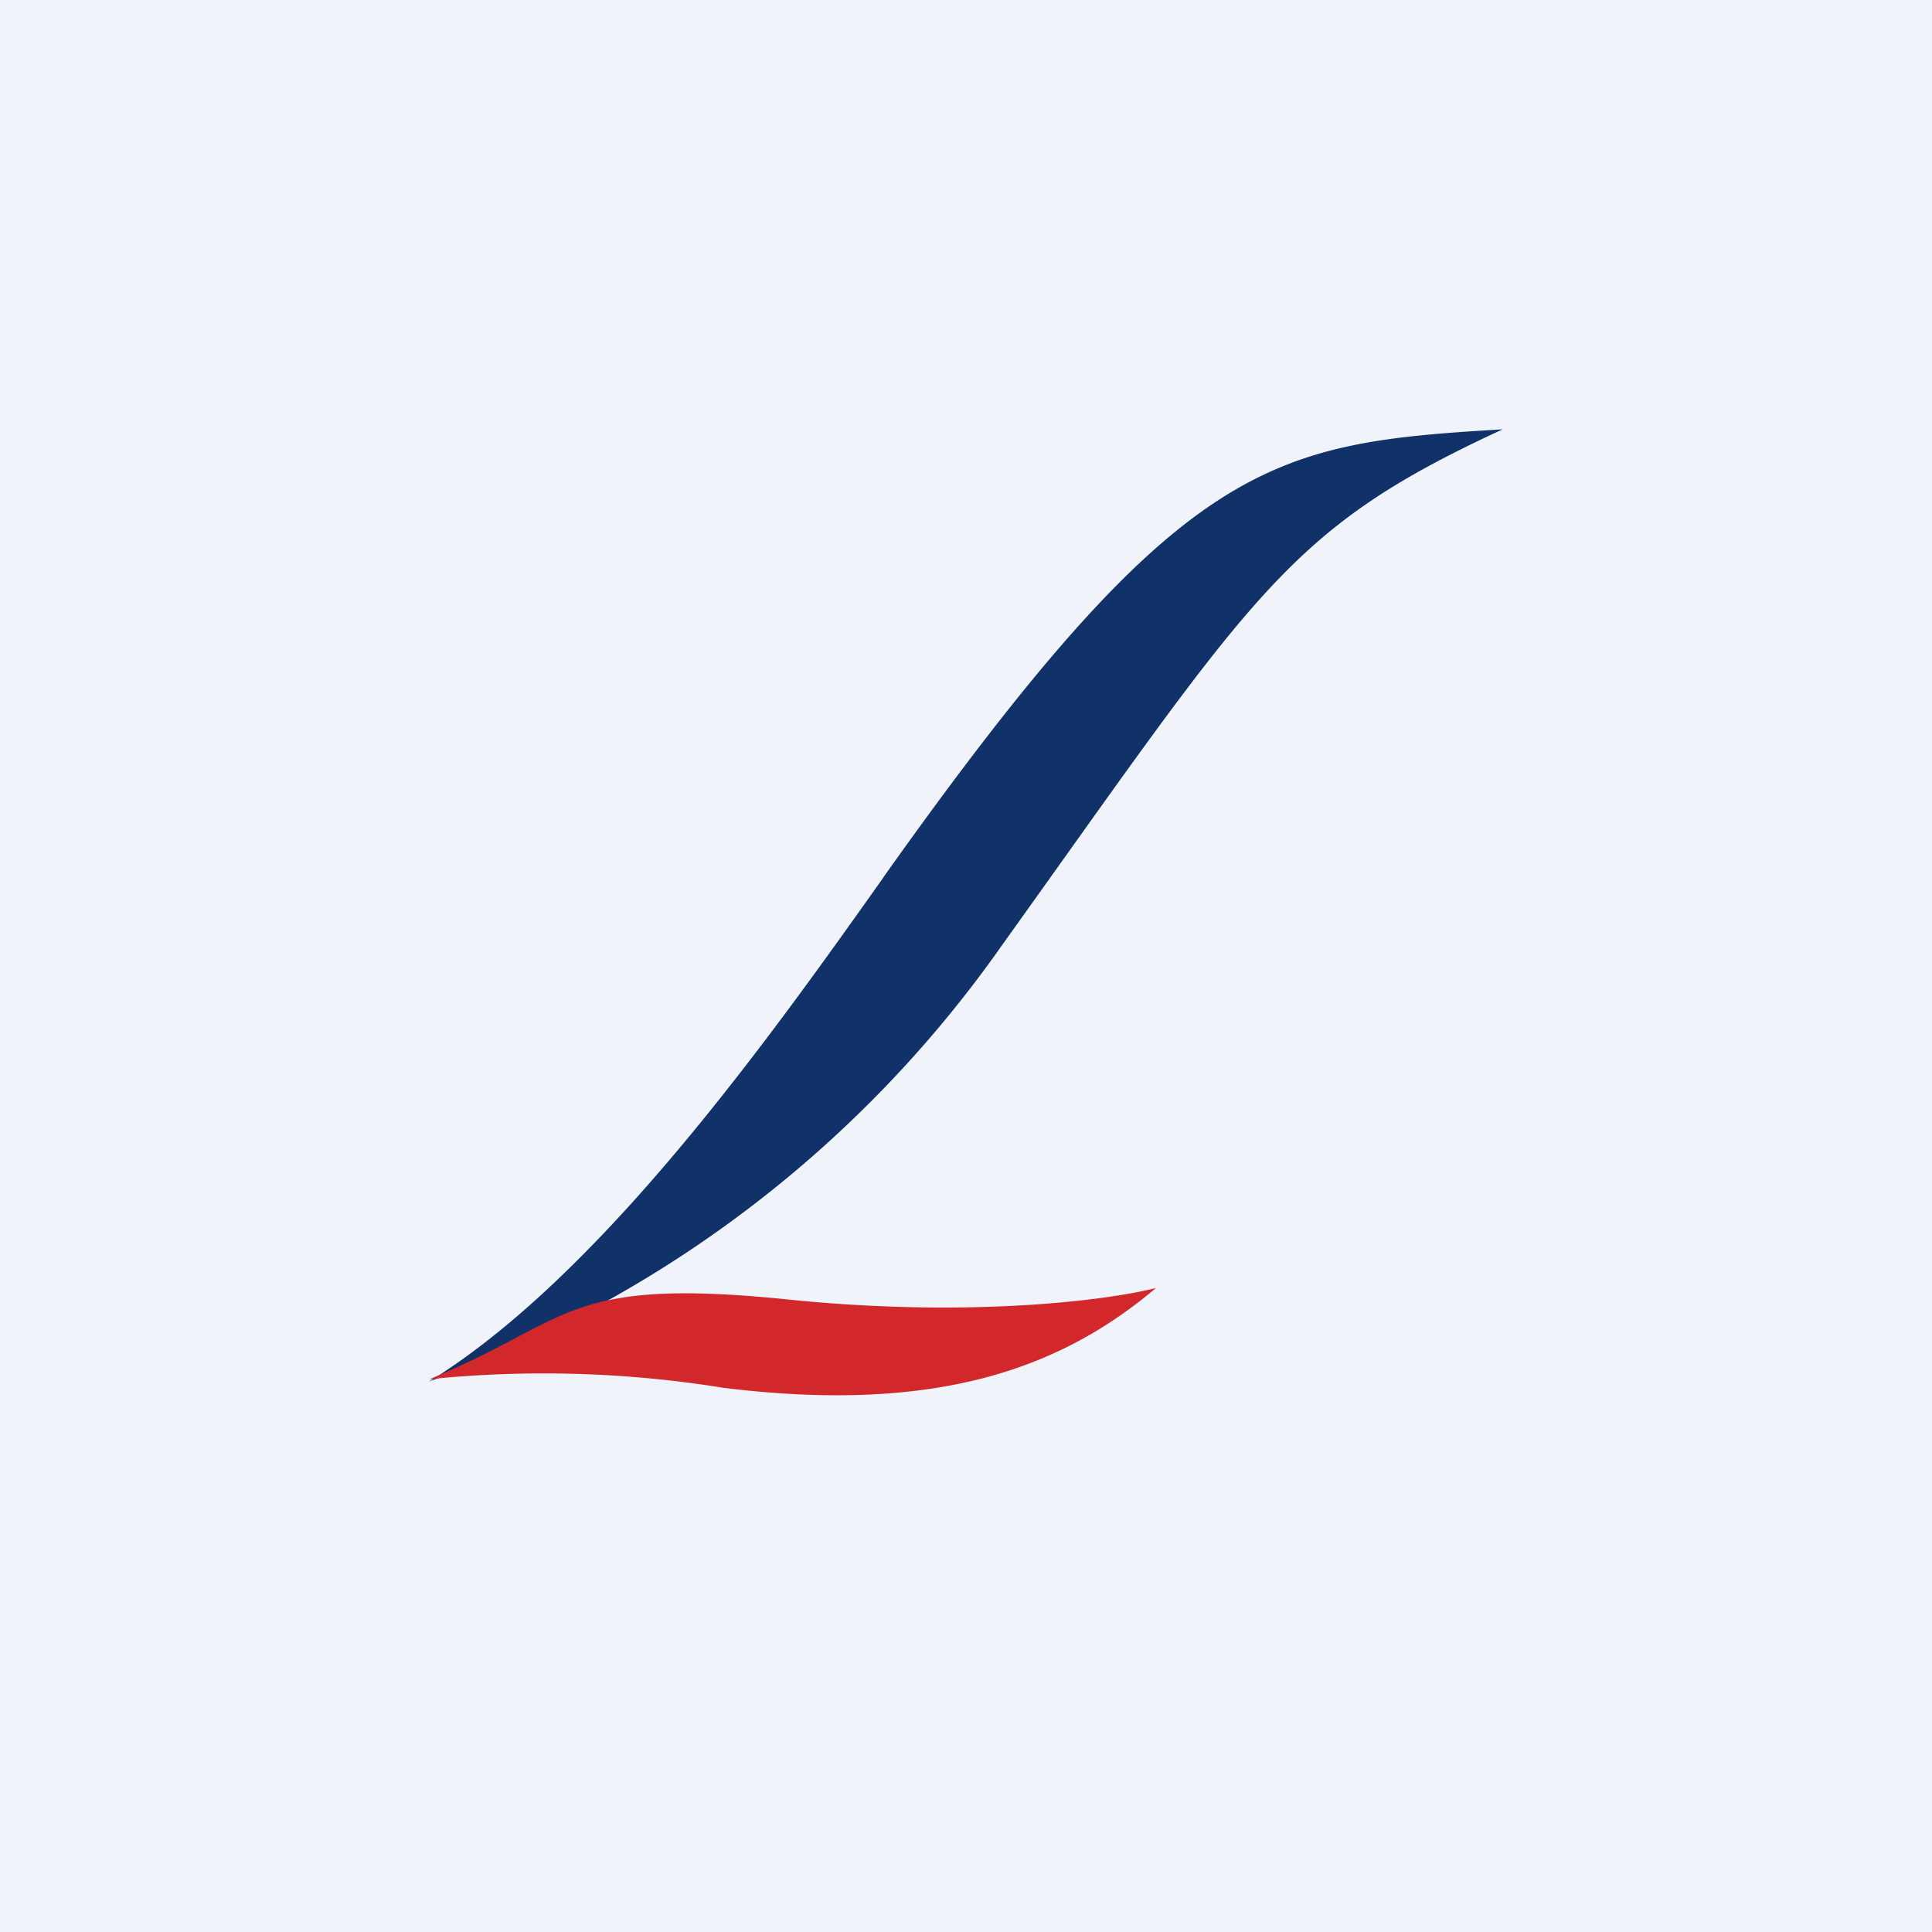
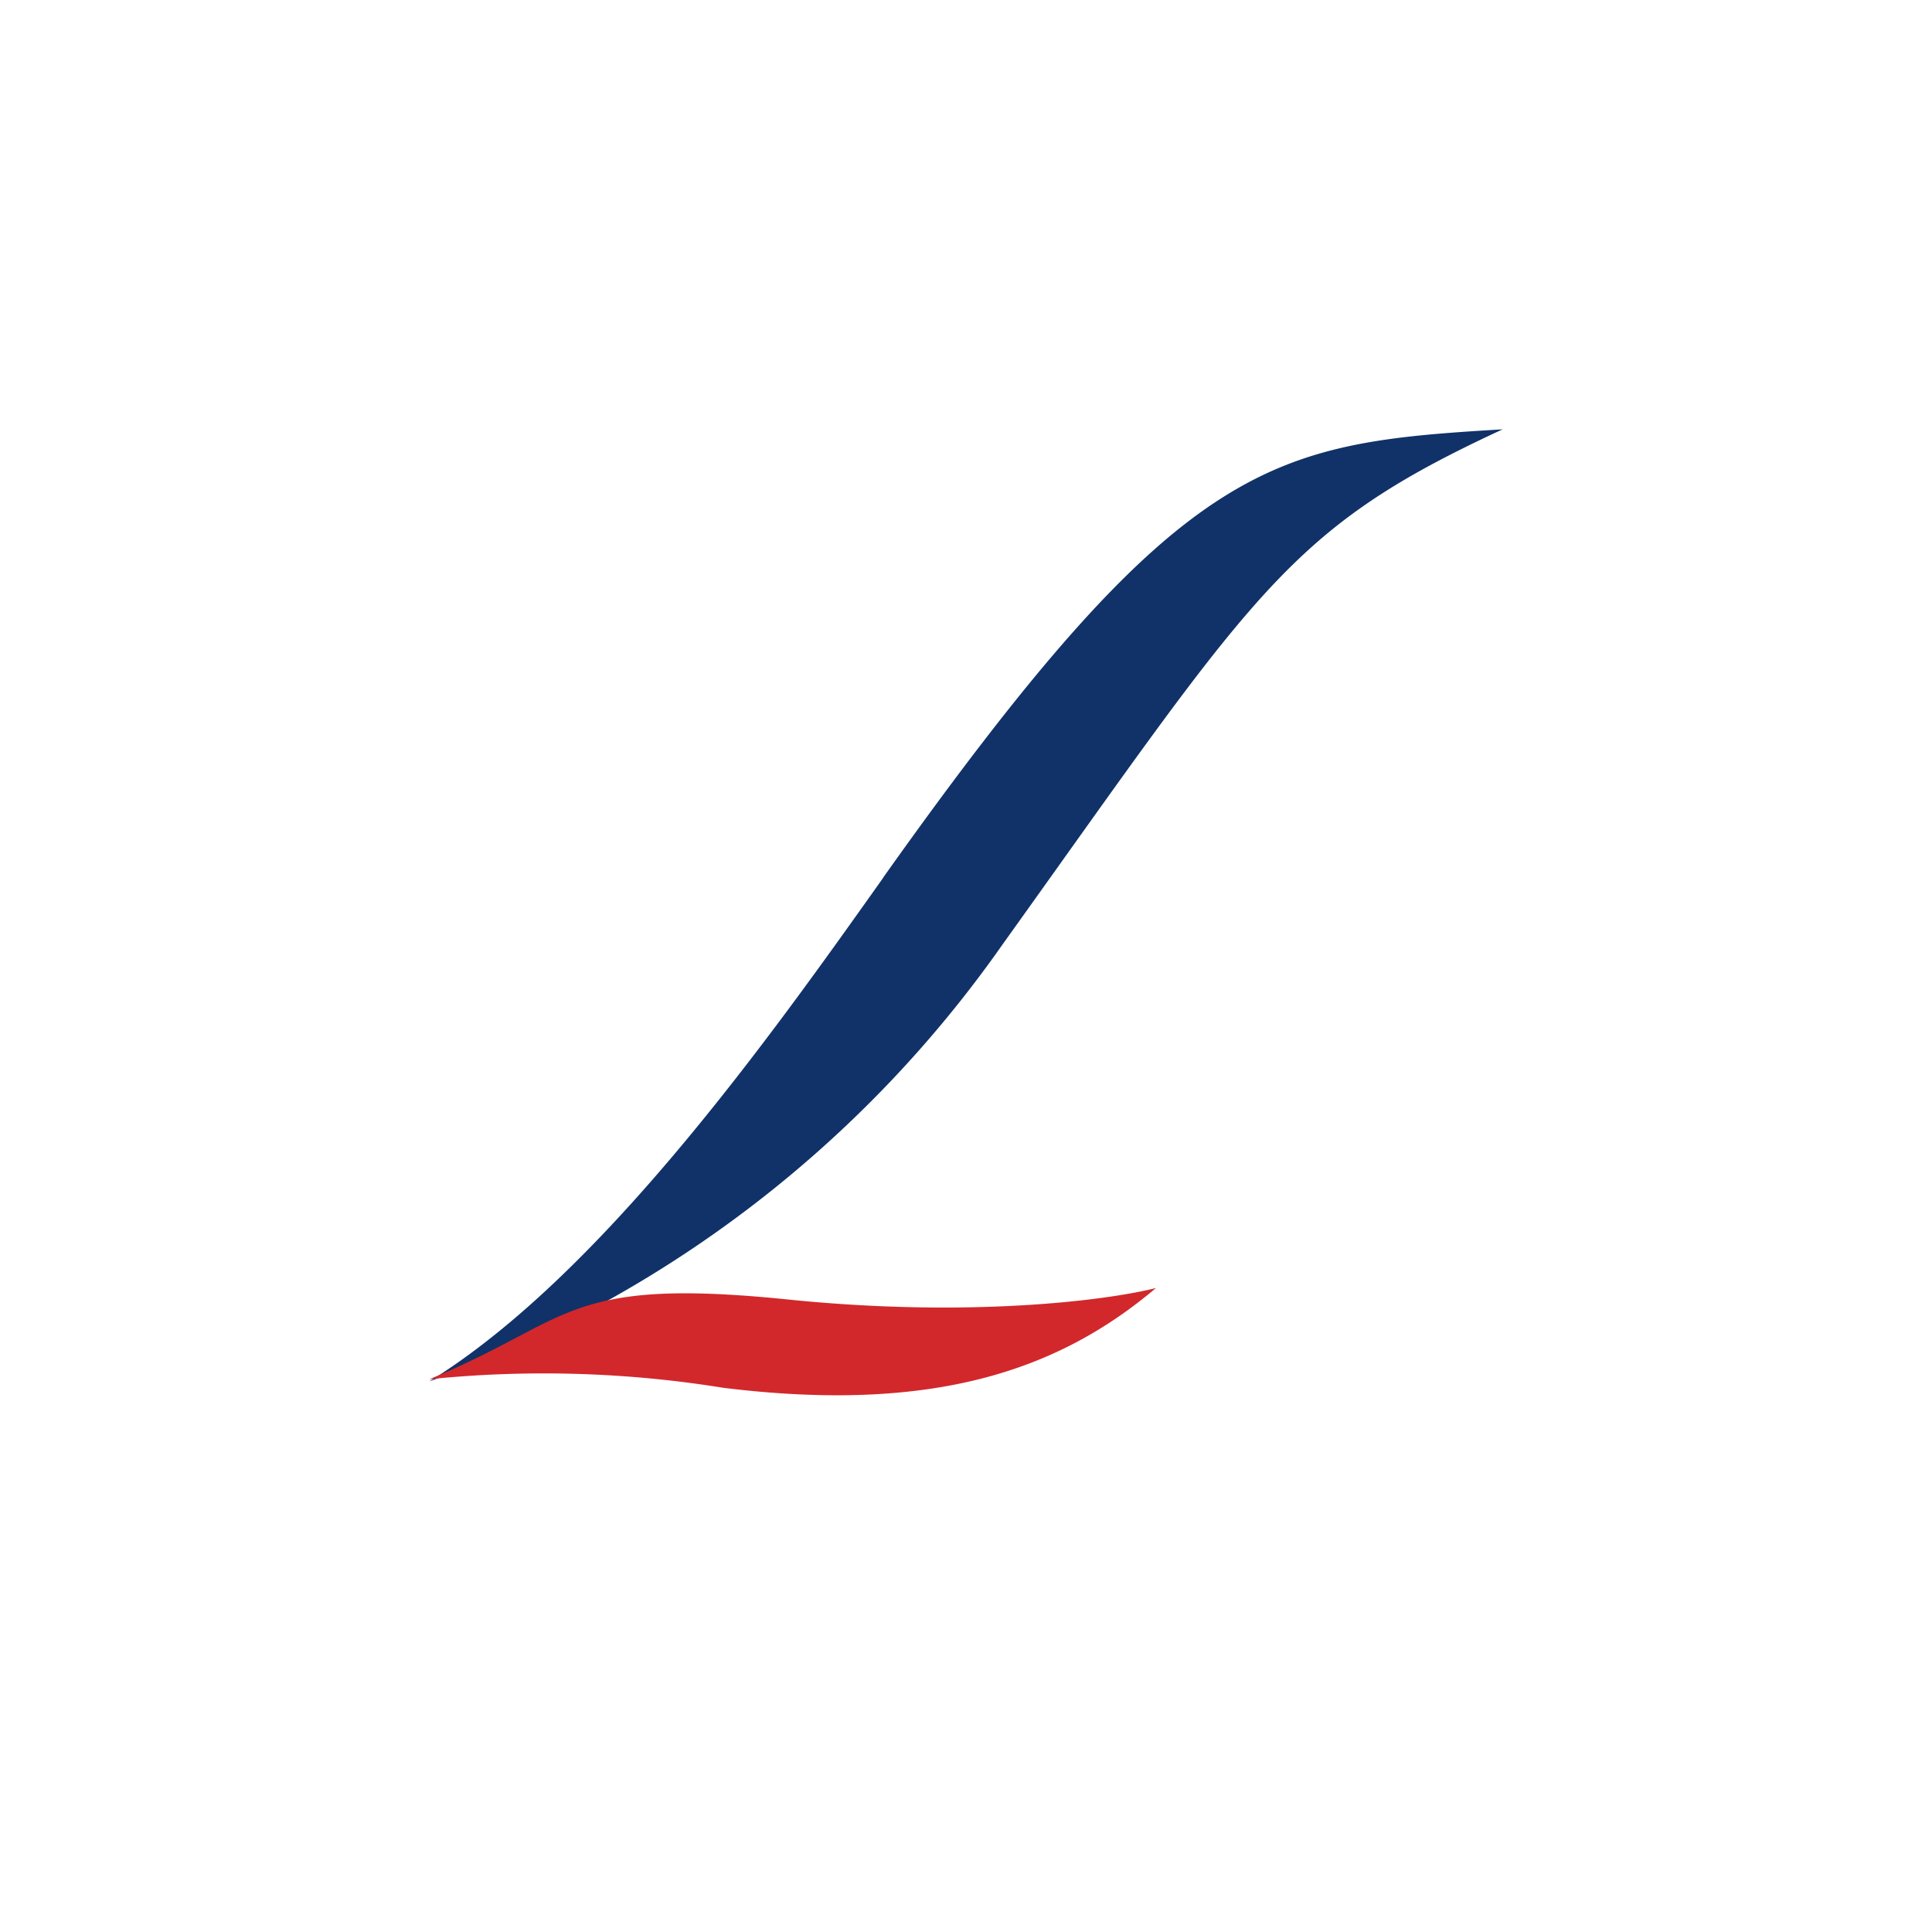
<svg xmlns="http://www.w3.org/2000/svg" width="18" height="18">
-   <path fill="#F0F3FA" d="M0 0h18v18H0z" />
  <path d="M8.24 8.16C11.01 4.26 11.82 4.13 14 4c-2.01.93-2.29 1.49-4.66 4.8A11.06 11.06 0 014 12.87c1.6-.99 3.17-3.2 4.22-4.68l.02-.03z" fill="#103268" />
  <path d="M6.74 12.93A10.5 10.5 0 004 12.85c1.34-.55 1.25-.96 3.37-.74 1.7.17 2.97 0 3.4-.11-.91.77-2.08 1.17-4.03.93z" fill="#D2282B" />
</svg>